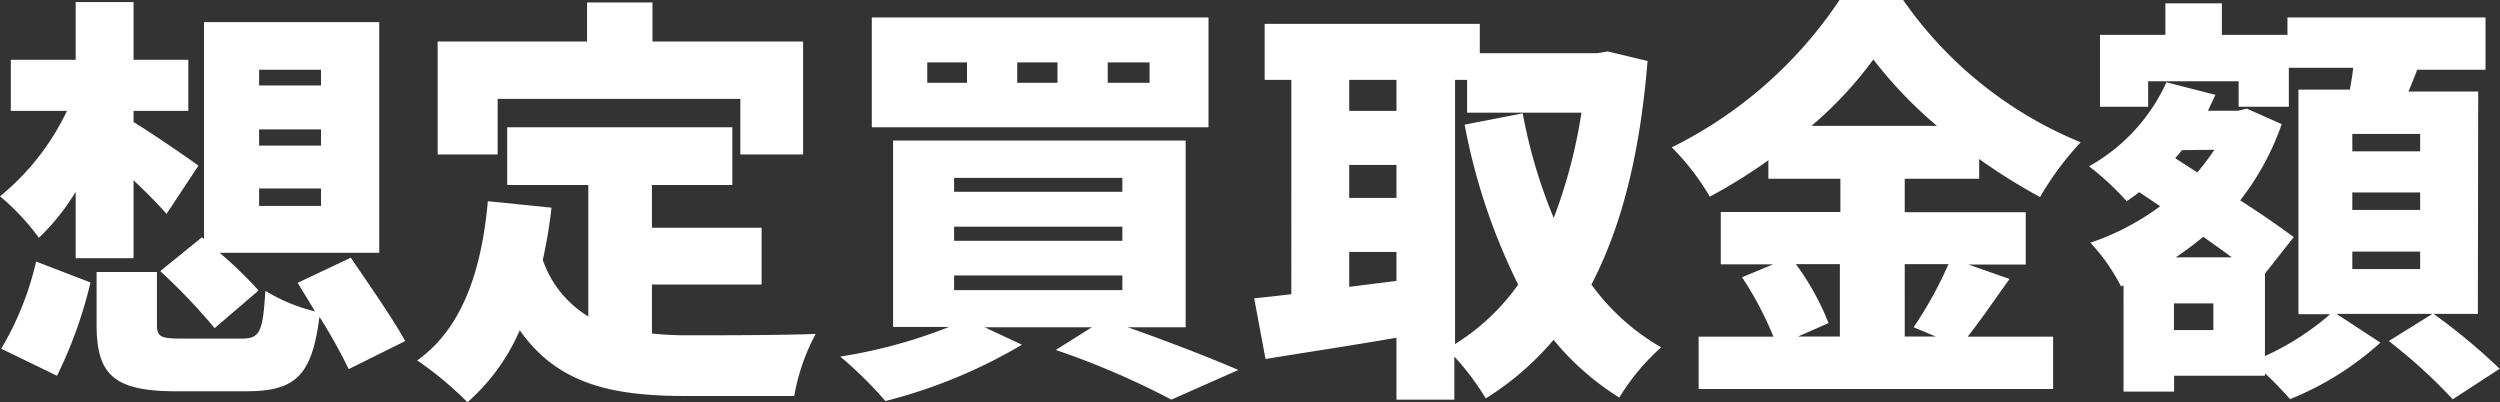
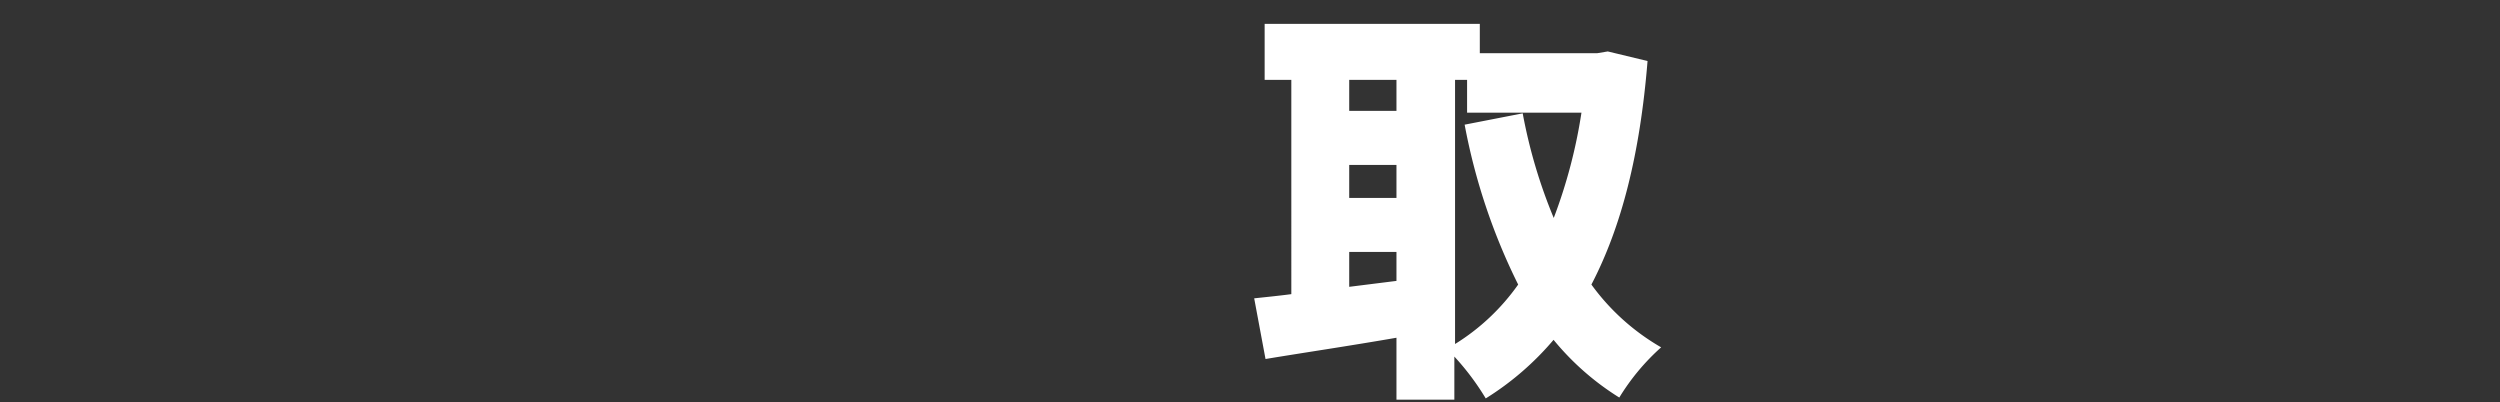
<svg xmlns="http://www.w3.org/2000/svg" width="143.38" height="23.07" viewBox="0 0 143.38 23.07">
  <rect x="0" y="0" width="143.38" height="23.07" fill="#333333" stroke="none" />
  <defs>
    <style>.aa8df579-fbbf-47c7-a00f-afb5a2996f0c{fill:#fff;}</style>
  </defs>
  <g id="b5ec4b77-b725-4b88-9e6f-d12defe3c33f" data-name="レイヤー 2">
    <g id="b663e674-9df1-421a-9dee-c0e5aeaa5cad" data-name="レイヤー 2のコピー">
-       <path class="aa8df579-fbbf-47c7-a00f-afb5a2996f0c" d="M4.34,11a12.8,12.8,0,0,1-2.11,2.64A13.14,13.14,0,0,0,0,11.26a14.2,14.2,0,0,0,3.84-4.9H.62V3.43H4.34V.12H7.66V3.43H10.8V6.36H7.66V7c.93.56,3.14,2.07,3.72,2.5L9.55,12.27c-.48-.56-1.17-1.25-1.89-1.93v4.47H4.34ZM.07,20a17.34,17.34,0,0,0,2-5l3.12,1.2a25.17,25.17,0,0,1-1.92,5.35ZM20,21.17a30.63,30.63,0,0,0-1.68-3c-.43,3.4-1.39,4.27-4.22,4.27h-4c-3.64,0-4.56-1-4.56-3.84v-3H9v3c0,.74.22.82,1.49.82h3.34c1.08,0,1.24-.34,1.39-2.74a9.92,9.92,0,0,0,2.85,1.18l-1-1.64,3.05-1.44c1,1.47,2.42,3.51,3.12,4.78Zm-8.42-7.56.12.1V1.27H21.75V14.5H12.6a23.49,23.49,0,0,1,2.23,2.16l-2.52,2.16a34.08,34.08,0,0,0-3.12-3.27ZM14.86,4.9h3.55V4H14.86Zm0,3.45h3.55V7.42H14.86Zm0,3.46h3.55v-1H14.86Z" />
-       <path class="aa8df579-fbbf-47c7-a00f-afb5a2996f0c" d="M37.39,19.13a20.19,20.19,0,0,0,2.09.1c1.51,0,5.43,0,7.3-.08a11.9,11.9,0,0,0-1.23,3.56H39.29c-4.18,0-7.32-.68-9.48-3.77a11.63,11.63,0,0,1-3,4.13,20.25,20.25,0,0,0-2.88-2.4c2.57-1.83,3.69-5.12,4.05-9.13l3.65.37a28.71,28.71,0,0,1-.5,3,6.14,6.14,0,0,0,2.61,3.24V10.61H29.09V7.3H42v3.31H37.39v2.45h6.29v3.26H37.39ZM28.54,8.86H25.1V2.38h8.57V.14h3.75V2.38h8.64V8.86h-3.6V5.67H28.54Z" />
-       <path class="aa8df579-fbbf-47c7-a00f-afb5a2996f0c" d="M64.68,18.77c2.33.82,4.8,1.78,6.34,2.45l-3.84,1.7a46.2,46.2,0,0,0-6.63-2.85l2.07-1.3H56.47l2.14,1A29.64,29.64,0,0,1,50.78,23a23.15,23.15,0,0,0-2.59-2.55,29,29,0,0,0,6.24-1.7H51.22V8.06H68V18.77ZM69.31,7.3H50V1H69.31ZM55.46,3.58H53.18V4.75h2.28ZM54.72,11h9.65V10.2H54.72Zm0,2.81h9.65V13H54.72Zm0,2.83h9.65v-.84H54.72ZM60.65,3.58H58.34V4.75h2.31Zm5.28,0h-2.4V4.75h2.4Z" />
      <path class="aa8df579-fbbf-47c7-a00f-afb5a2996f0c" d="M94.49,3.5C94.06,8.83,93,13,91.27,16.32a12.86,12.86,0,0,0,4,3.6,12.77,12.77,0,0,0-2.4,2.88,15.35,15.35,0,0,1-3.77-3.31,16.53,16.53,0,0,1-3.89,3.36,14.73,14.73,0,0,0-1.8-2.4v2.47H80.09V19.37c-2.64.46-5.35.86-7.51,1.22l-.65-3.48c.65-.07,1.37-.14,2.13-.24V4.58H72.53V1.37H84.87V3.05h6.74l.6-.1ZM77.38,4.58V6.36h2.71V4.58Zm0,6.77h2.71V9.46H77.38Zm2.71,4.76V14.45H77.38v2Zm3.36,3.62a12.44,12.44,0,0,0,3.62-3.41A35,35,0,0,1,84,7.15l3.33-.65a29.58,29.58,0,0,0,1.78,6A29.4,29.4,0,0,0,90.7,6.46H84.14V4.58h-.69Z" />
-       <path class="aa8df579-fbbf-47c7-a00f-afb5a2996f0c" d="M115.25,16c-.84,1.17-1.68,2.4-2.4,3.31h4.9v3H97.42v-3h4.29a19.36,19.36,0,0,0-1.8-3.41l1.78-.74h-3v-3h6.86V10.25h-4.13V9.19a30.8,30.8,0,0,1-3.36,2.09,13.92,13.92,0,0,0-2.18-2.83A24.71,24.71,0,0,0,105.5,0h3.65a23,23,0,0,0,10.18,8.16A17.48,17.48,0,0,0,117,11.3a33.29,33.29,0,0,1-3.49-2.18v1.13h-4.27v1.92h6.94v3h-3.29ZM103,15.15a14.86,14.86,0,0,1,1.87,3.38l-1.75.77h2.4V15.15Zm8.09-7.93a24.59,24.59,0,0,1-3.65-3.81,22.11,22.11,0,0,1-3.55,3.81Zm-1.85,7.93V19.3h1.78l-1.27-.53a23.14,23.14,0,0,0,2-3.62Z" />
-       <path class="aa8df579-fbbf-47c7-a00f-afb5a2996f0c" d="M142.11,18H134l2.52,1.65a17.34,17.34,0,0,1-5.18,3.24c-.36-.4-.91-1-1.44-1.48v.14h-5.21v.91h-2.9V16.37l-.15.05a11,11,0,0,0-1.75-2.5,14.57,14.57,0,0,0,4-2.09l-1.2-.81c-.24.19-.48.36-.72.52a15.6,15.6,0,0,0-2.16-2,10.51,10.51,0,0,0,4.44-4.82l2.81.72c-.14.31-.29.62-.43.91h1.73l.5-.12,2,.89a15.2,15.2,0,0,1-2.38,4.37c1.2.77,2.31,1.54,3.07,2.11l-1.65,2.09v4.73a15.27,15.27,0,0,0,3.74-2.4h-1.82V5.14h2.95c.07-.41.15-.84.19-1.25h-3.69V6.12h-2.88V4.66h-5.19V6.12h-2.76V2h3.75V.19h3.24V2h3.76v-1h11.36v3h-3.92c-.16.43-.33.84-.5,1.25h4Zm-15.17-.6h-2.26v1.53h2.26Zm-1.8-8.79c-.12.17-.27.32-.39.46l1.27.82A14.49,14.49,0,0,0,127,8.59ZM128,14.76c-.51-.38-1.06-.77-1.64-1.18a18.54,18.54,0,0,1-1.58,1.18Zm10.8-7.08h-3.89v1h3.89Zm0,3.36h-3.89v1h3.89Zm0,3.39h-3.89v1h3.89Zm.74,3.55a34.56,34.56,0,0,1,3.82,3.17l-2.69,1.75A30.08,30.08,0,0,0,137,19.56Z" />
    </g>
  </g>
</svg>